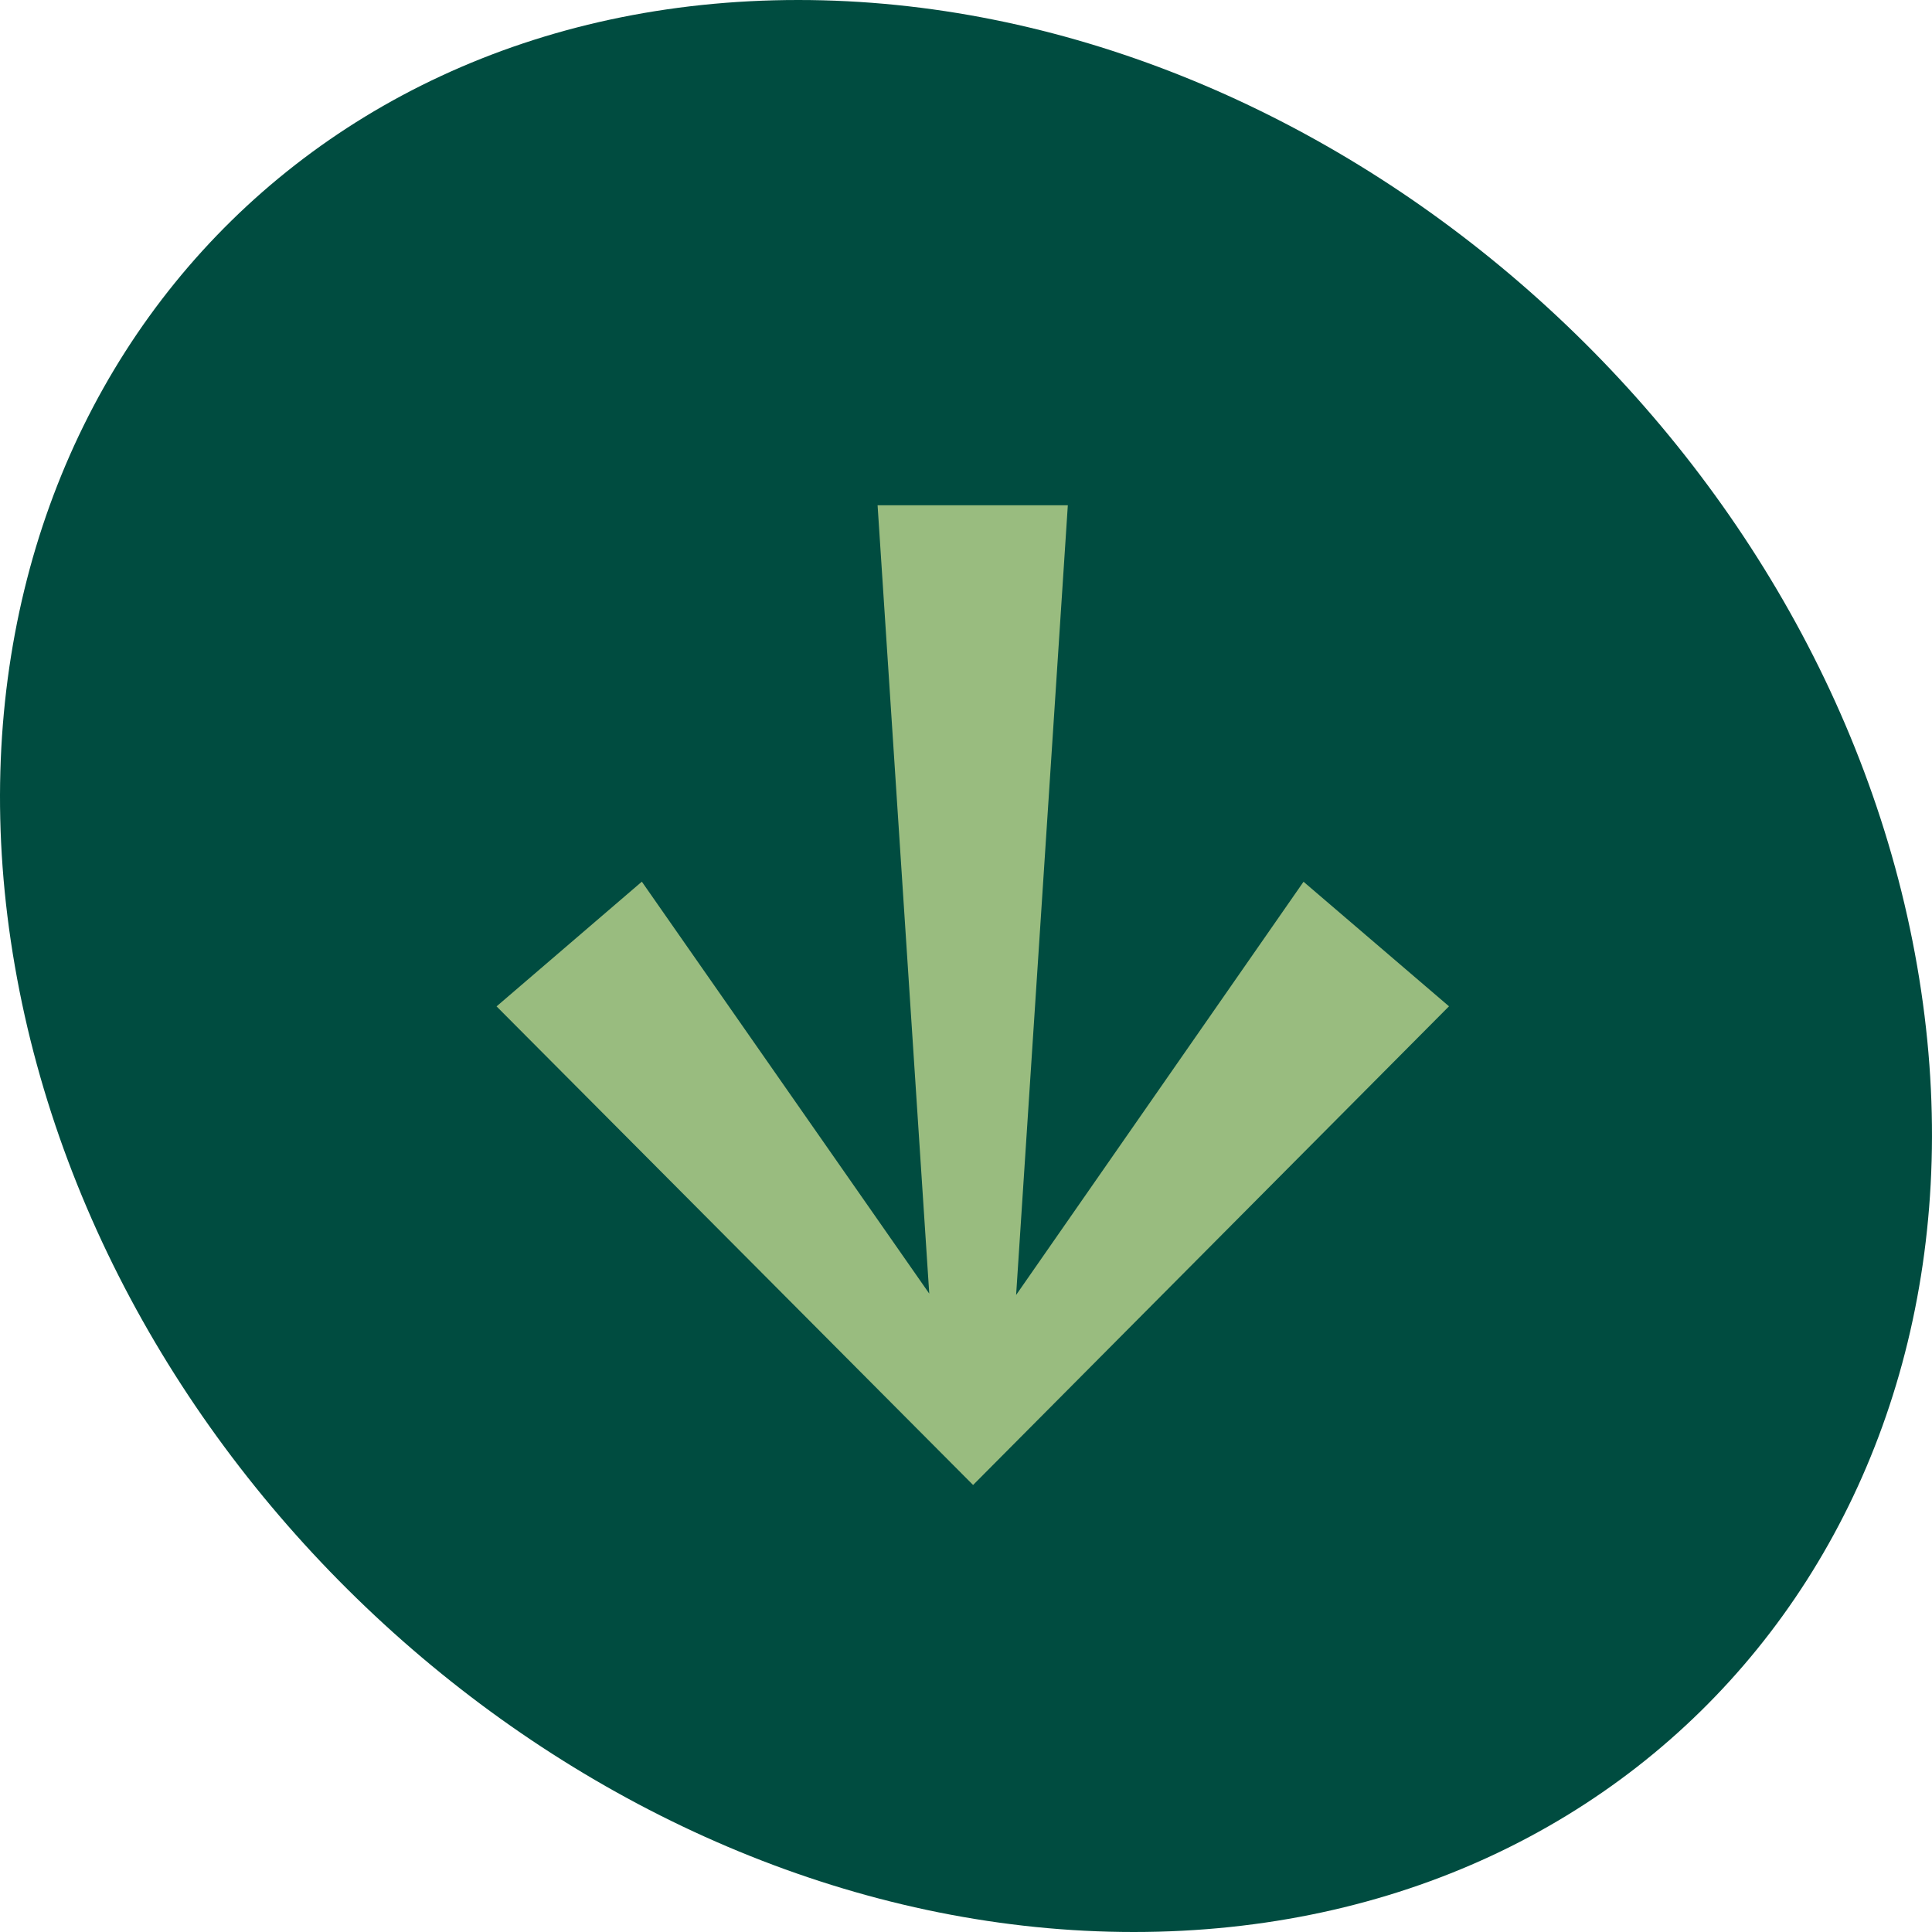
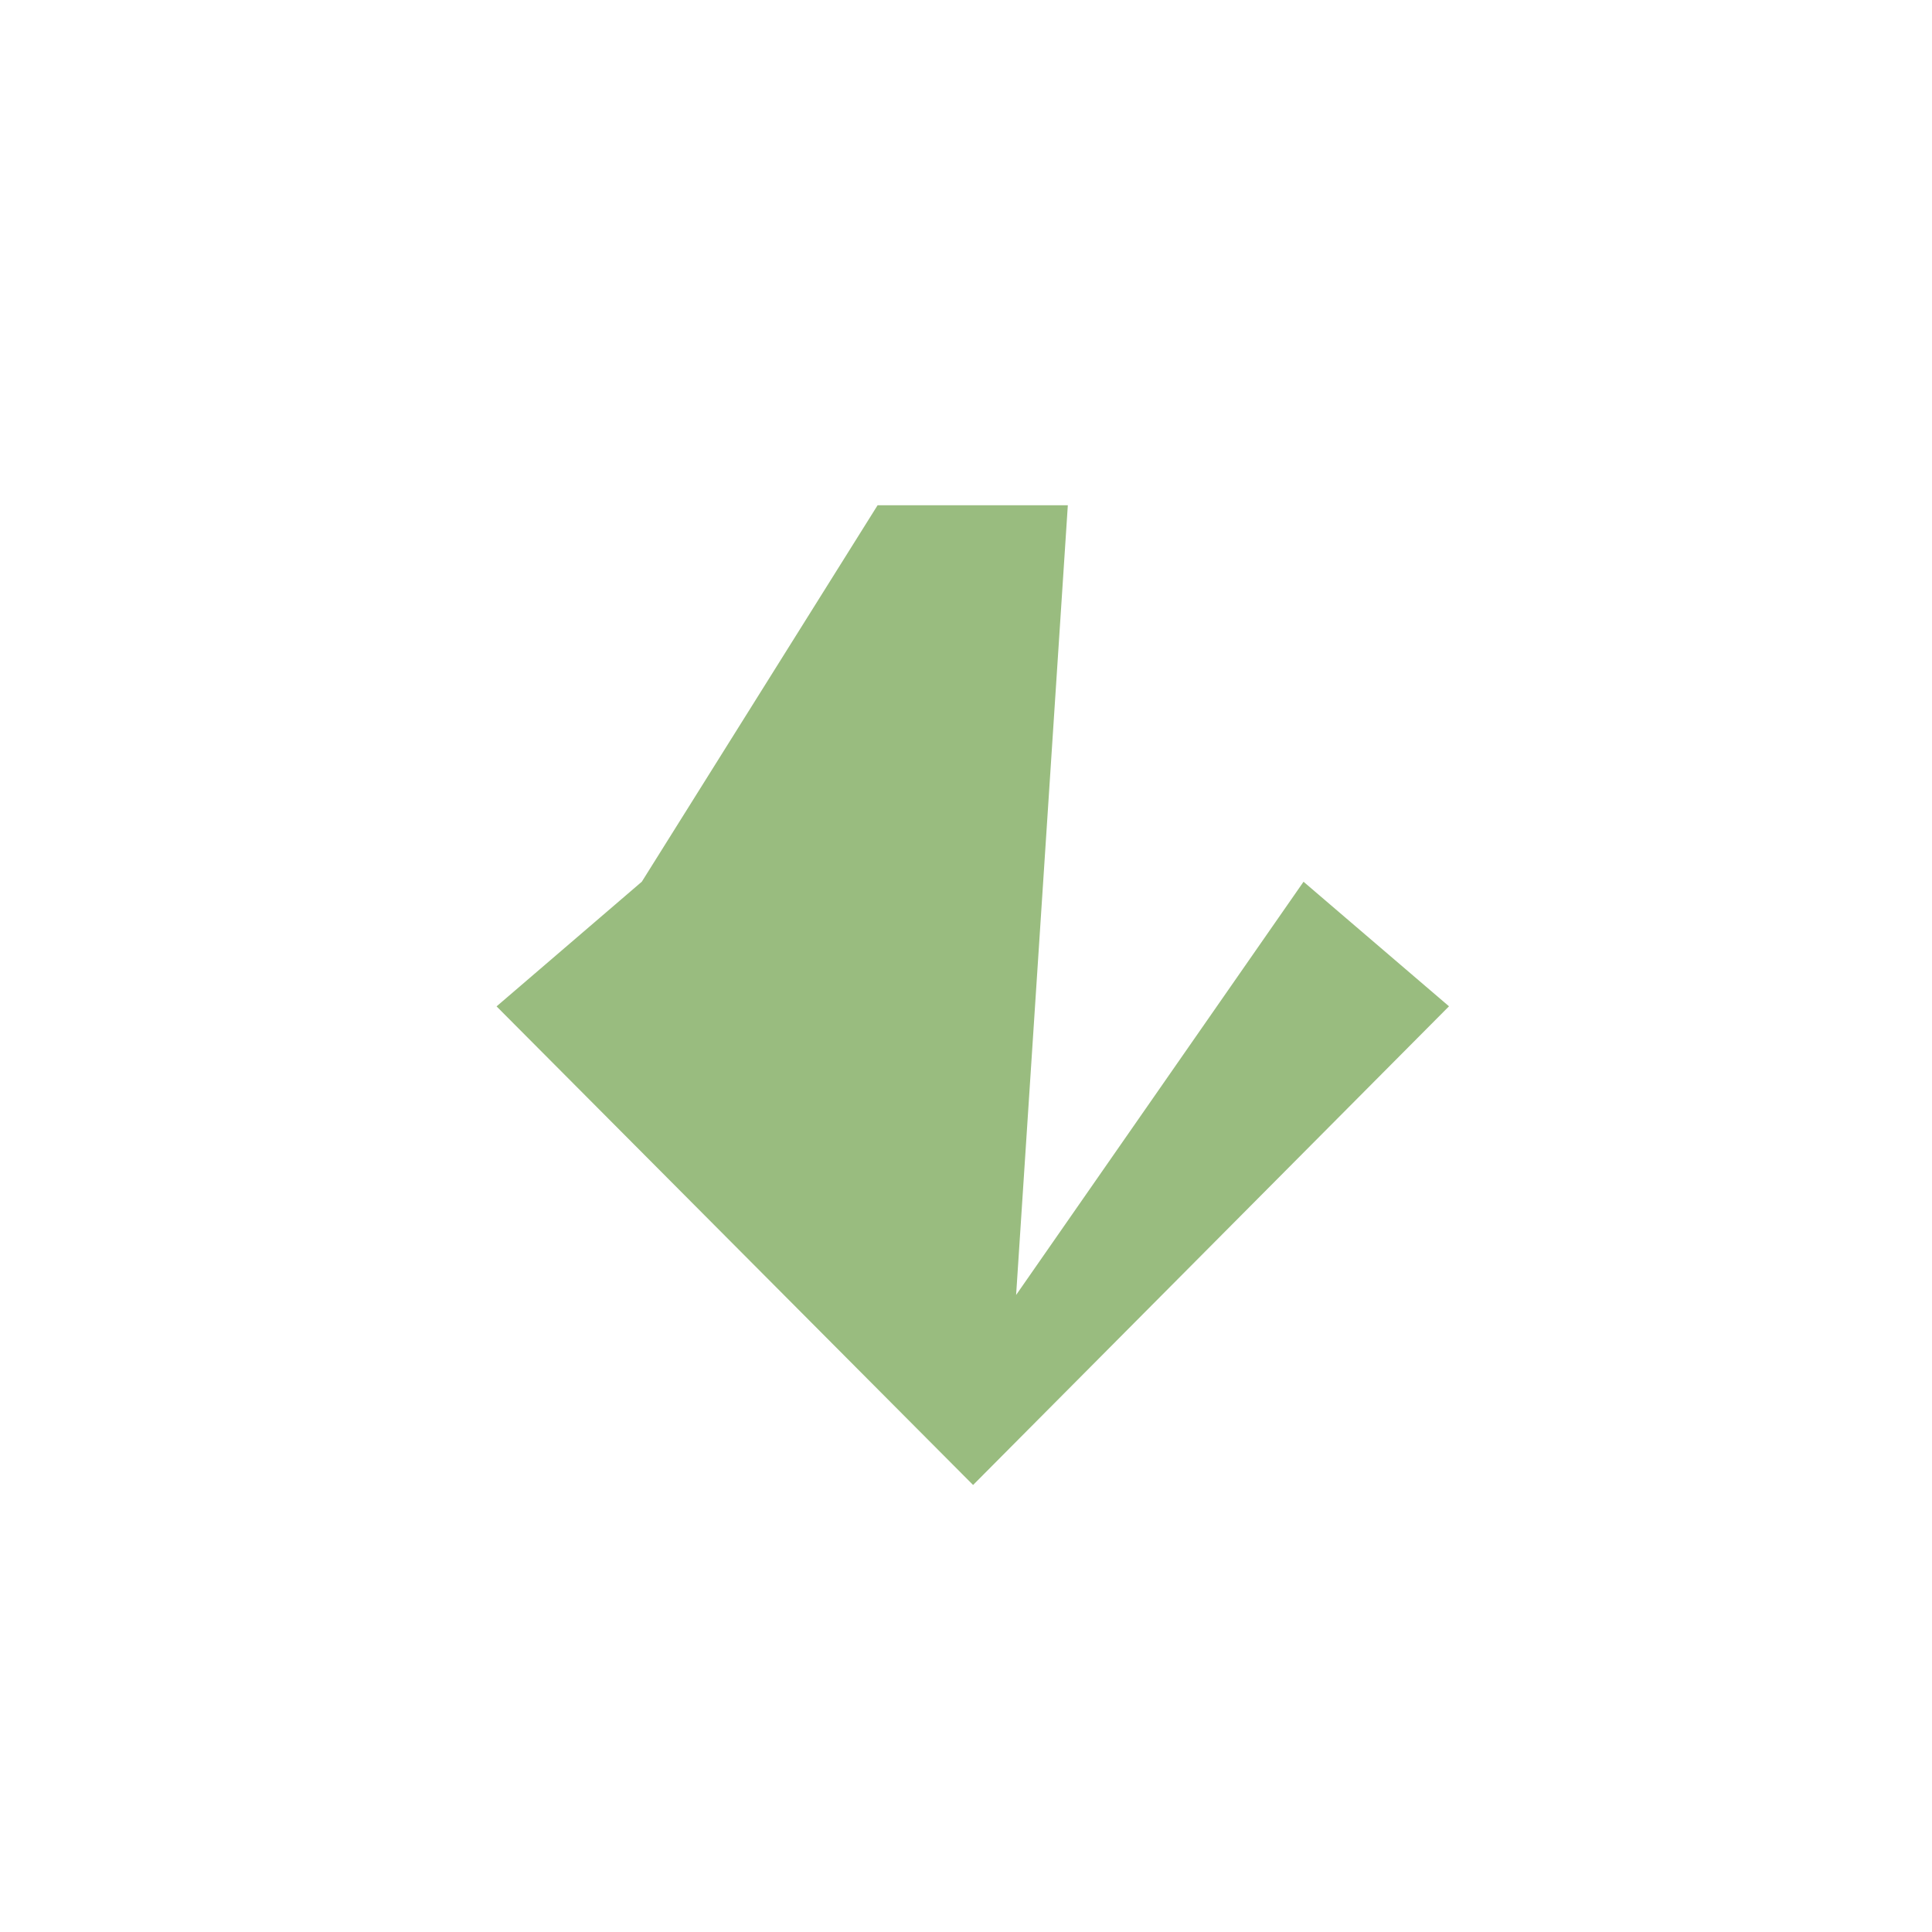
<svg xmlns="http://www.w3.org/2000/svg" width="51" height="51" viewBox="0 0 51 51" fill="none">
-   <path d="M50.608 25.5C53.054 39.584 43.794 51 29.928 51C16.062 51 2.837 39.584 0.392 25.5C-2.054 11.416 7.206 0 21.072 0C34.938 0 48.163 11.416 50.608 25.5Z" fill="#004C40" />
-   <path d="M38.25 26.564L34.41 23.276L26.823 34.184L28.188 13.338L23.166 13.338L24.53 34.148L16.943 23.274L13.108 26.566L25.687 39.2L38.25 26.564Z" fill="#99BC7F" />
+   <path d="M38.25 26.564L34.41 23.276L26.823 34.184L28.188 13.338L23.166 13.338L16.943 23.274L13.108 26.566L25.687 39.2L38.25 26.564Z" fill="#99BC7F" />
</svg>